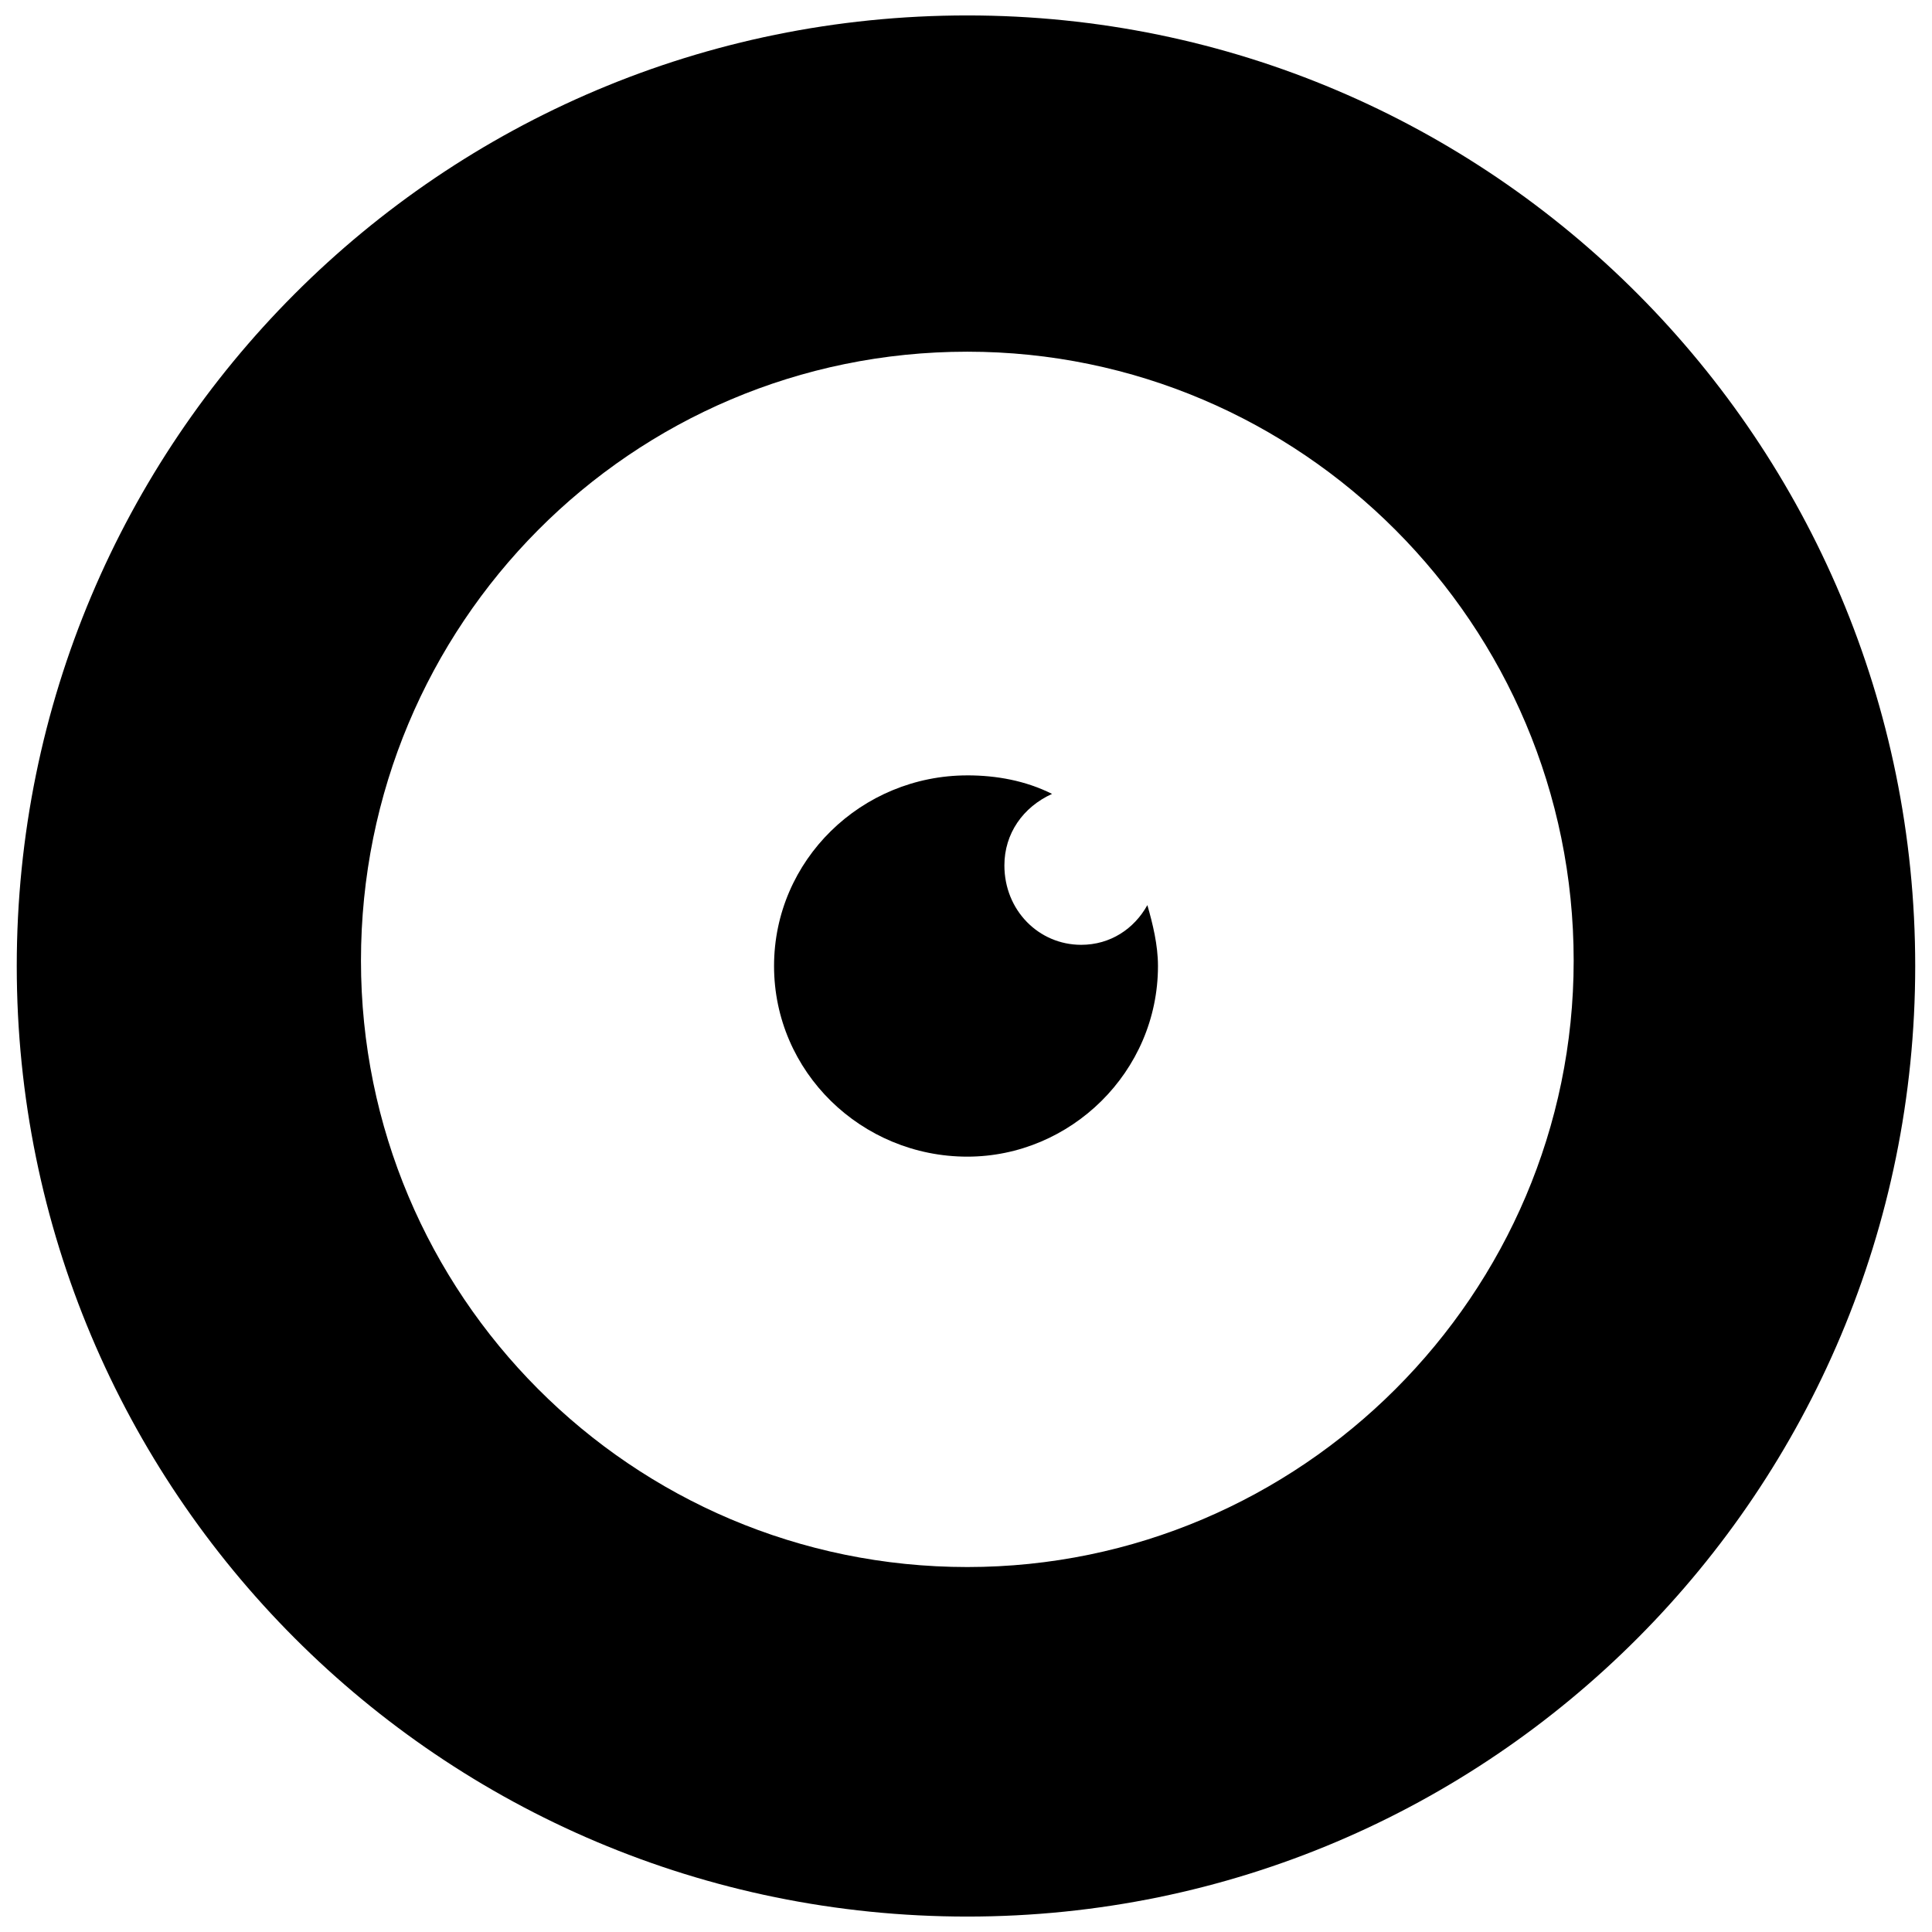
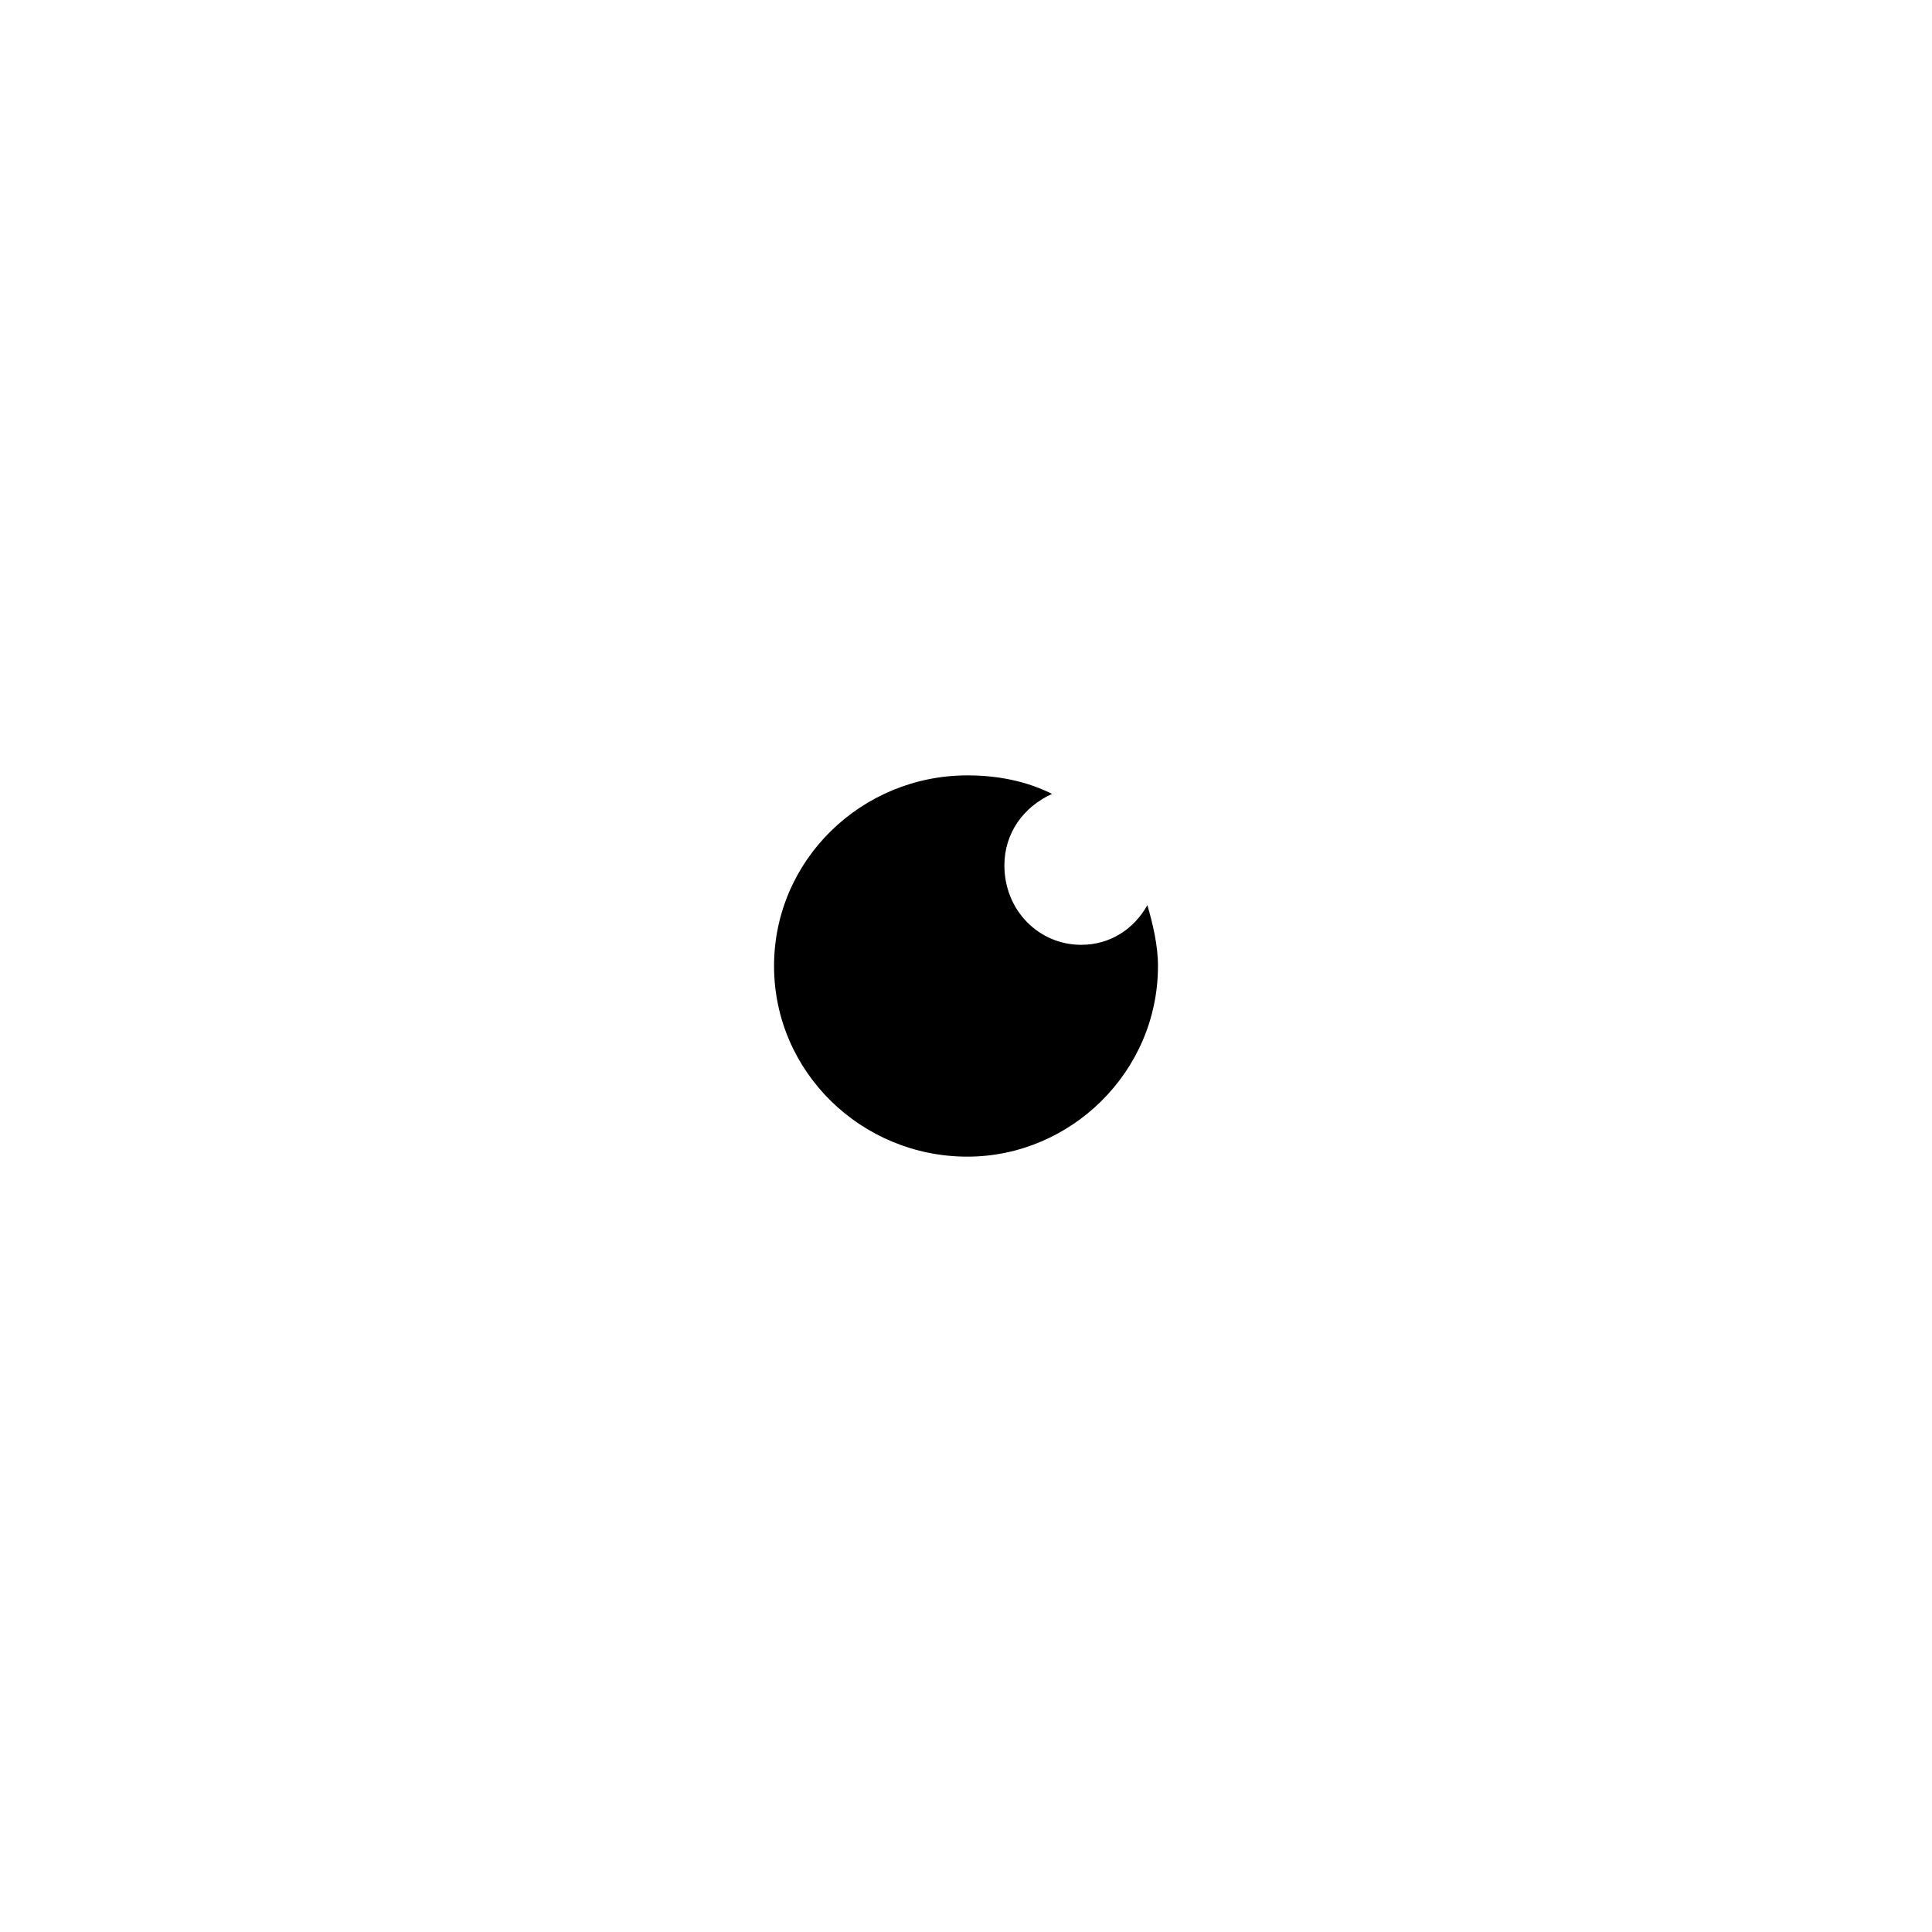
<svg xmlns="http://www.w3.org/2000/svg" width="800px" height="800px" version="1.1" viewBox="144 144 512 512">
  <defs>
    <clipPath id="a">
-       <path d="m148.09 148.09h503.81v503.81h-503.81z" />
-     </clipPath>
+       </clipPath>
  </defs>
  <g clip-path="url(#a)">
-     <path d="m400.35 148.09c138.93 0 251.2 112.97 251.2 251.91s-112.27 251.91-251.2 251.91c-139.64 0-251.91-112.97-251.91-251.91s112.27-251.91 251.91-251.91zm0 89.113c88.414 0 160.69 72.273 160.69 161.39 0 88.414-72.273 160.69-160.69 160.69-89.113 0-160.69-72.273-160.69-160.69 0-89.113 71.57-161.39 160.69-161.39z" fill-rule="evenodd" />
-   </g>
+     </g>
  <path d="m400.35 349.48c7.719 0 15.438 1.402 22.453 4.91-7.719 3.508-12.629 10.523-12.629 18.945 0 11.93 9.121 21.051 20.348 21.051 7.719 0 14.035-4.211 17.543-10.523 1.402 4.91 2.809 10.523 2.809 16.141 0 28.066-23.156 50.52-50.52 50.52-28.066 0-51.223-22.453-51.223-50.52s23.156-50.52 51.223-50.52z" fill-rule="evenodd" />
</svg>